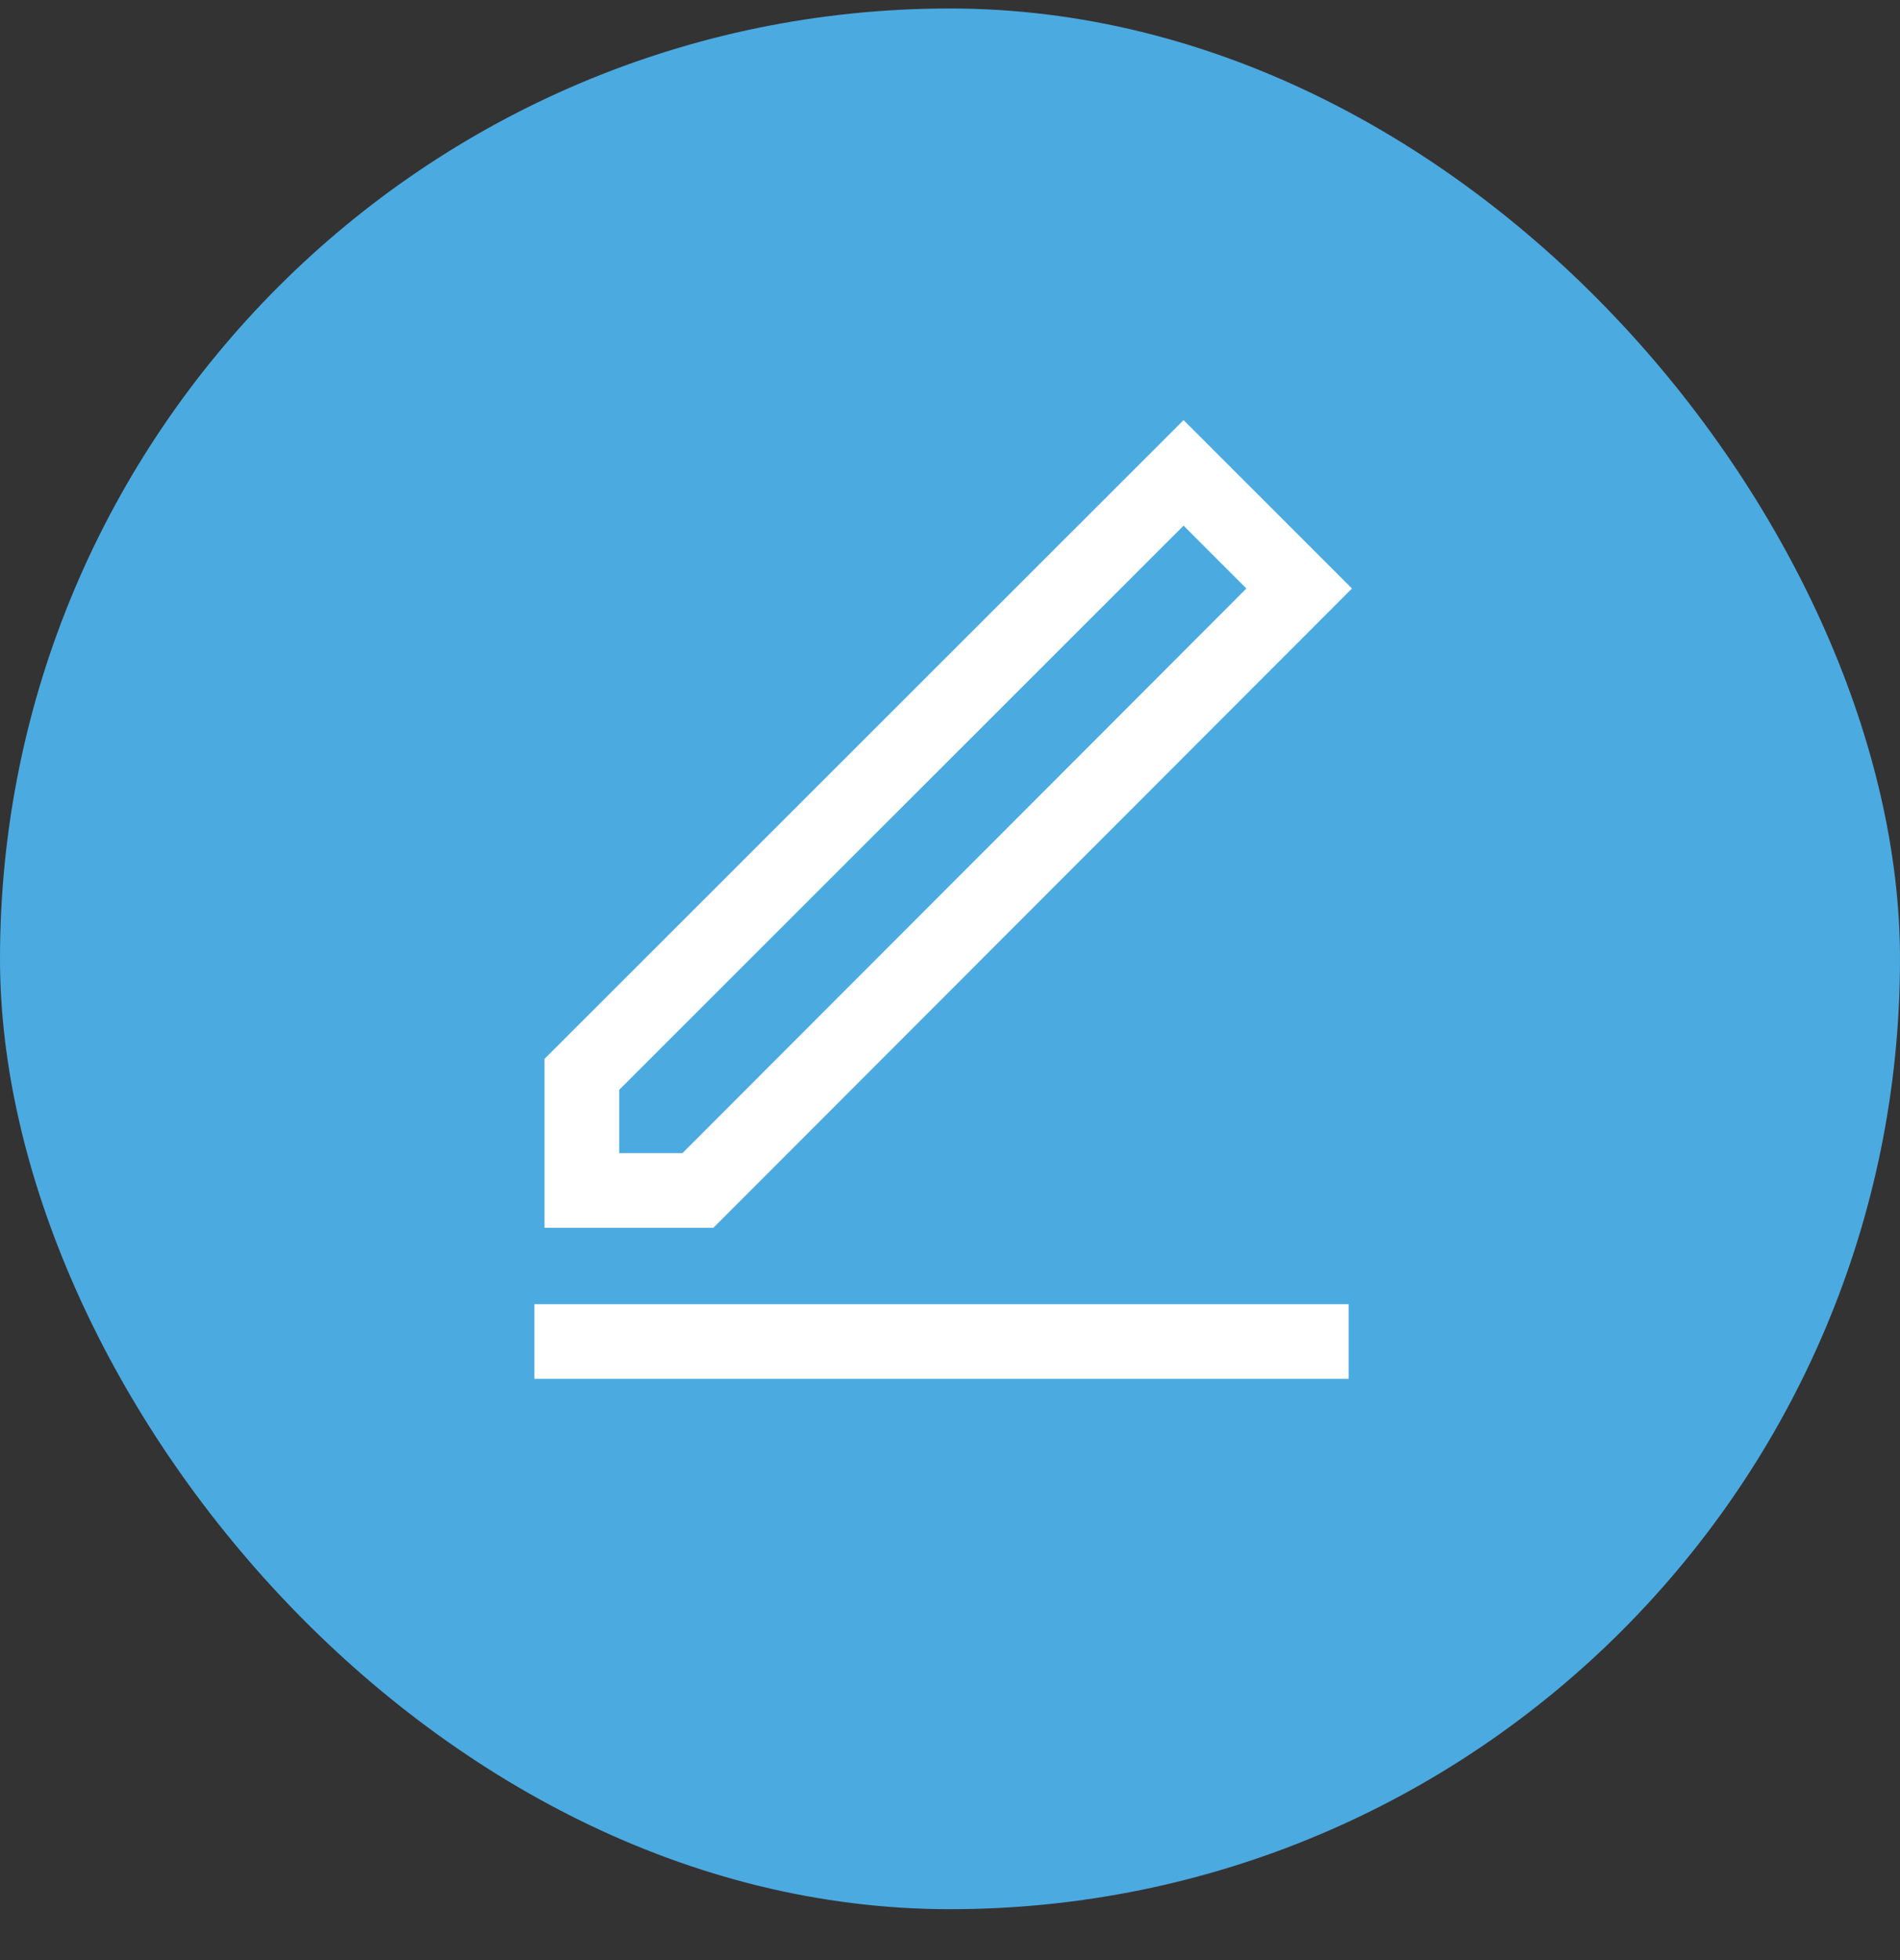
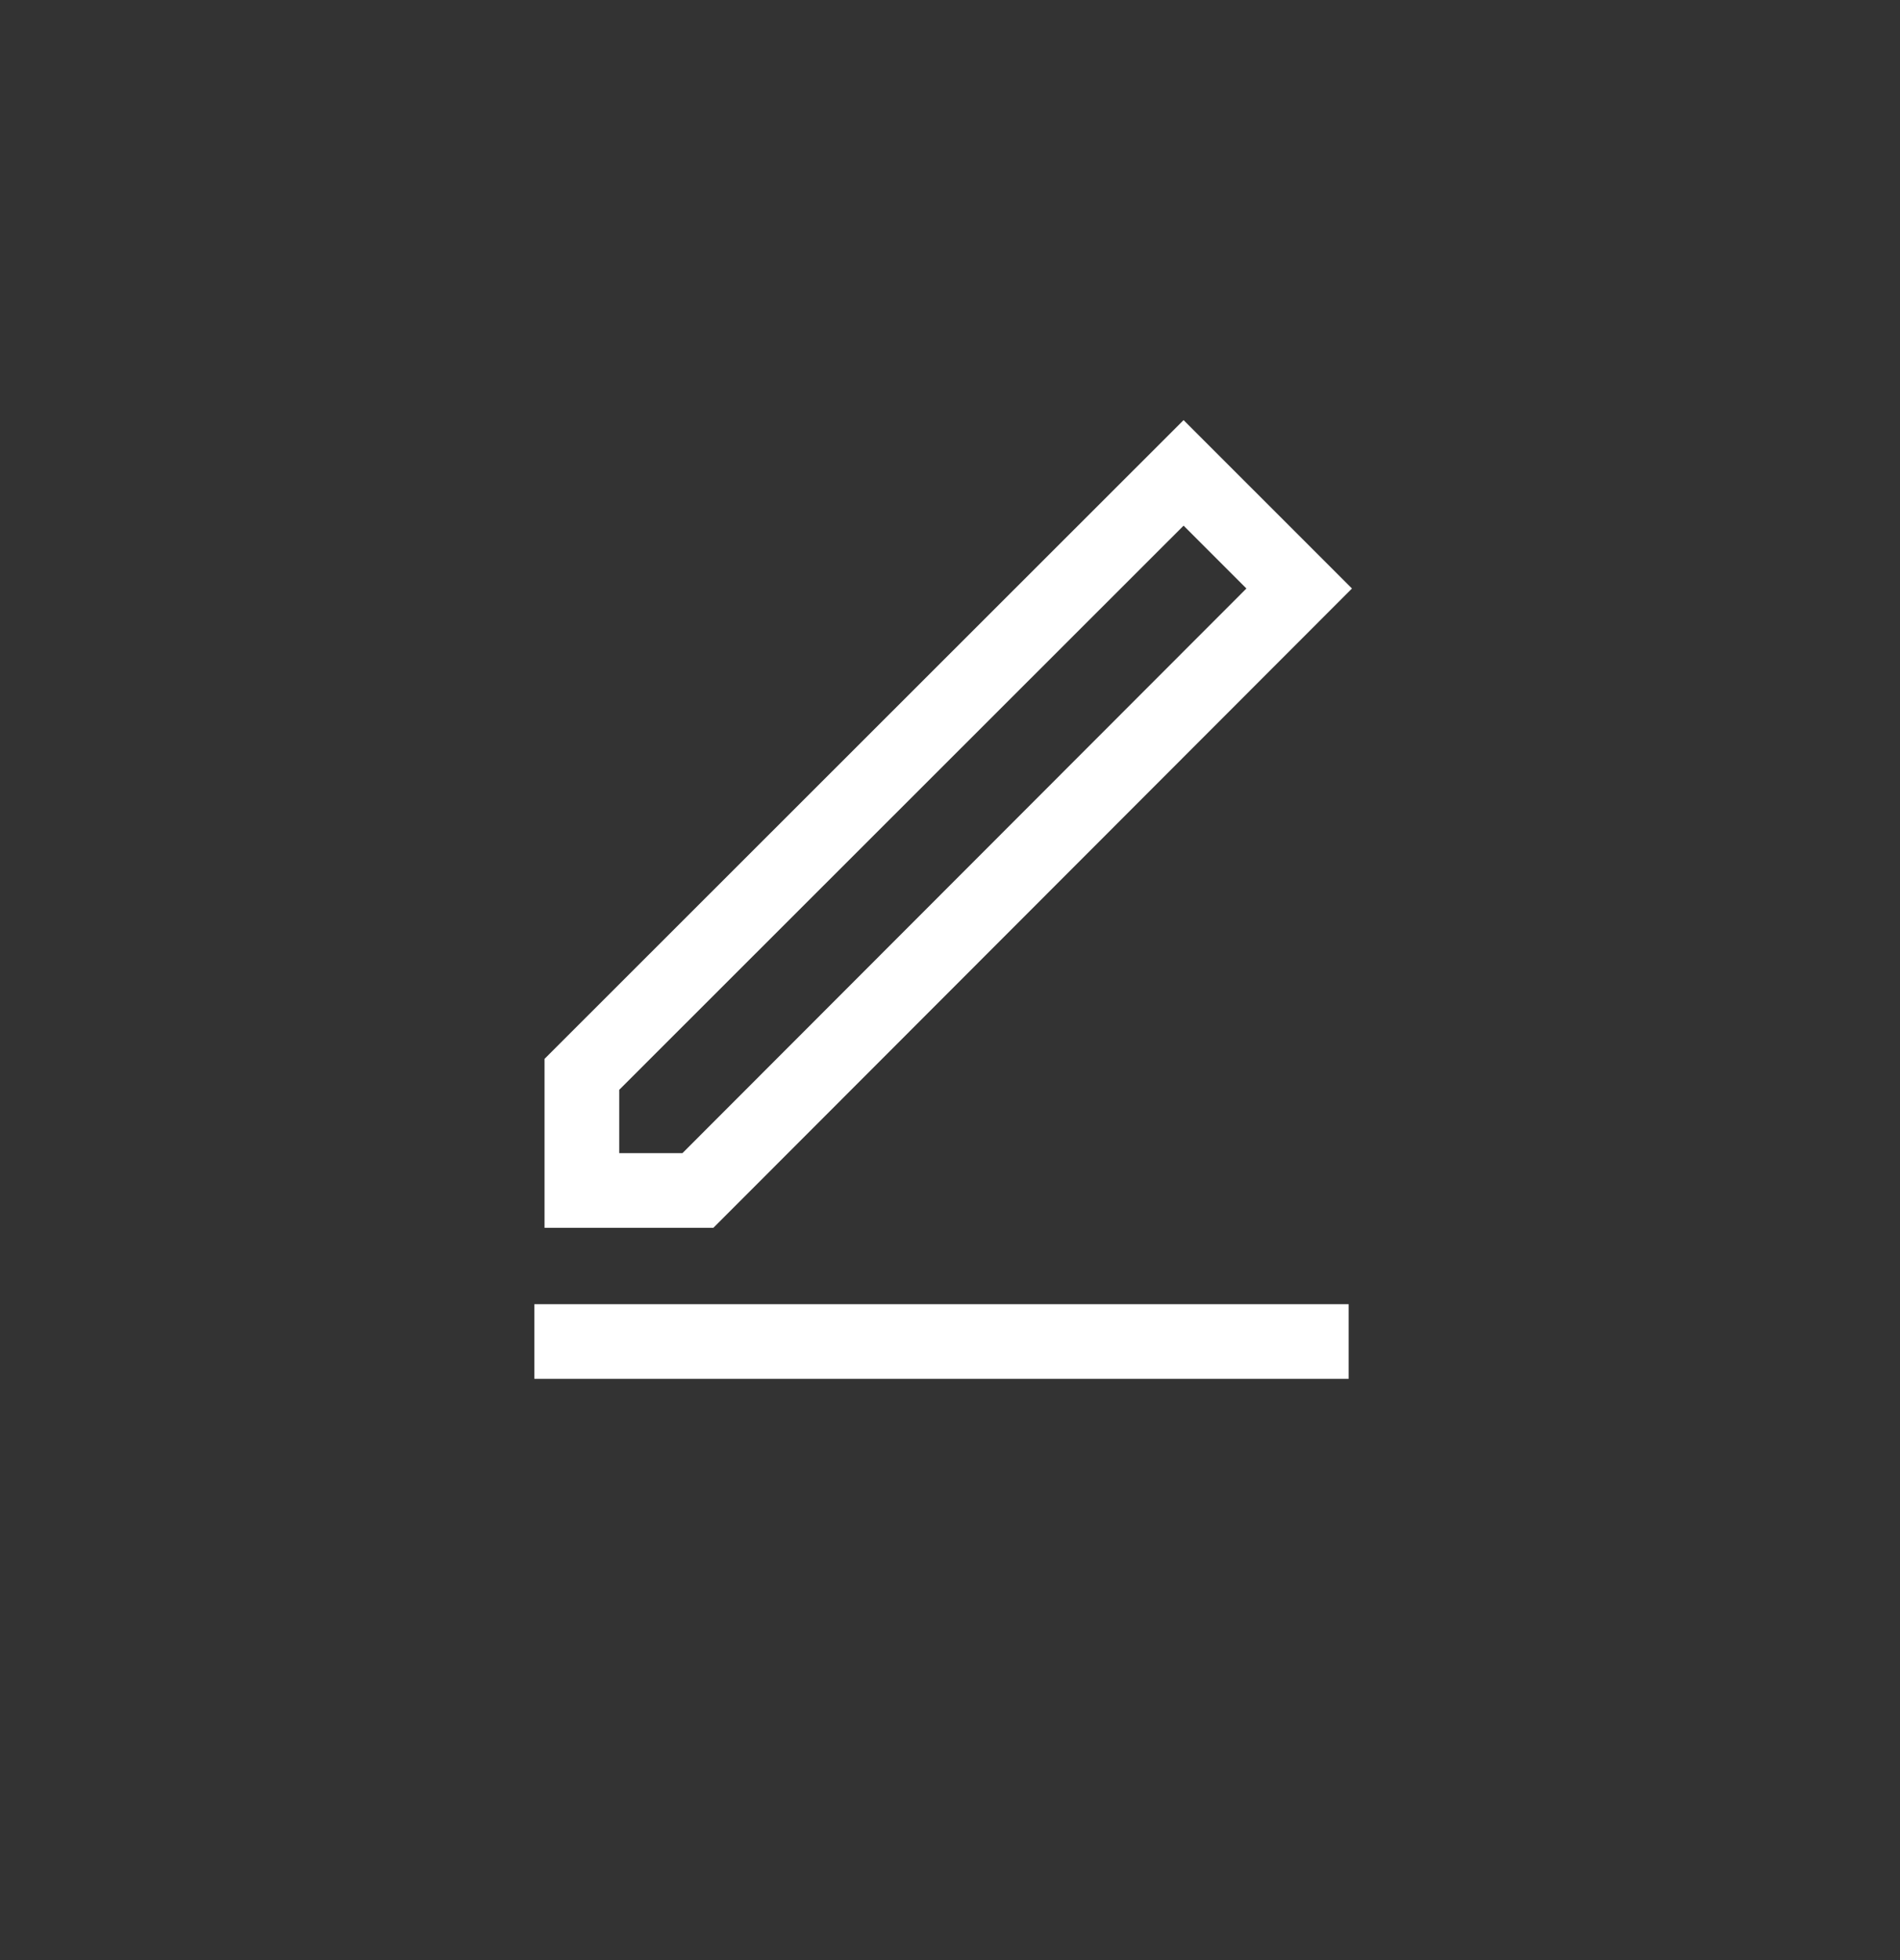
<svg xmlns="http://www.w3.org/2000/svg" width="32" height="33" viewBox="0 0 32 33" fill="none">
  <rect x="0" y="0" width="32" height="33" fill="#333333" stroke="none" />
-   <rect y="0.143" width="32" height="32" rx="16" fill="#4BAAE0" />
-   <path fill-rule="evenodd" clip-rule="evenodd" d="M22.77 9.908L19.934 7.073L9.171 17.827V20.671H12.015L22.77 9.908ZM10.429 19.414V18.348L19.934 8.85L20.992 9.908L11.494 19.414H10.429ZM9 23.214H22.714V21.957H9V23.214Z" fill="white" />
+   <path fill-rule="evenodd" clip-rule="evenodd" d="M22.77 9.908L19.934 7.073L9.171 17.827V20.671H12.015L22.77 9.908ZM10.429 19.414V18.348L19.934 8.85L20.992 9.908L11.494 19.414H10.429ZM9 23.214H22.714V21.957H9V23.214" fill="white" />
</svg>